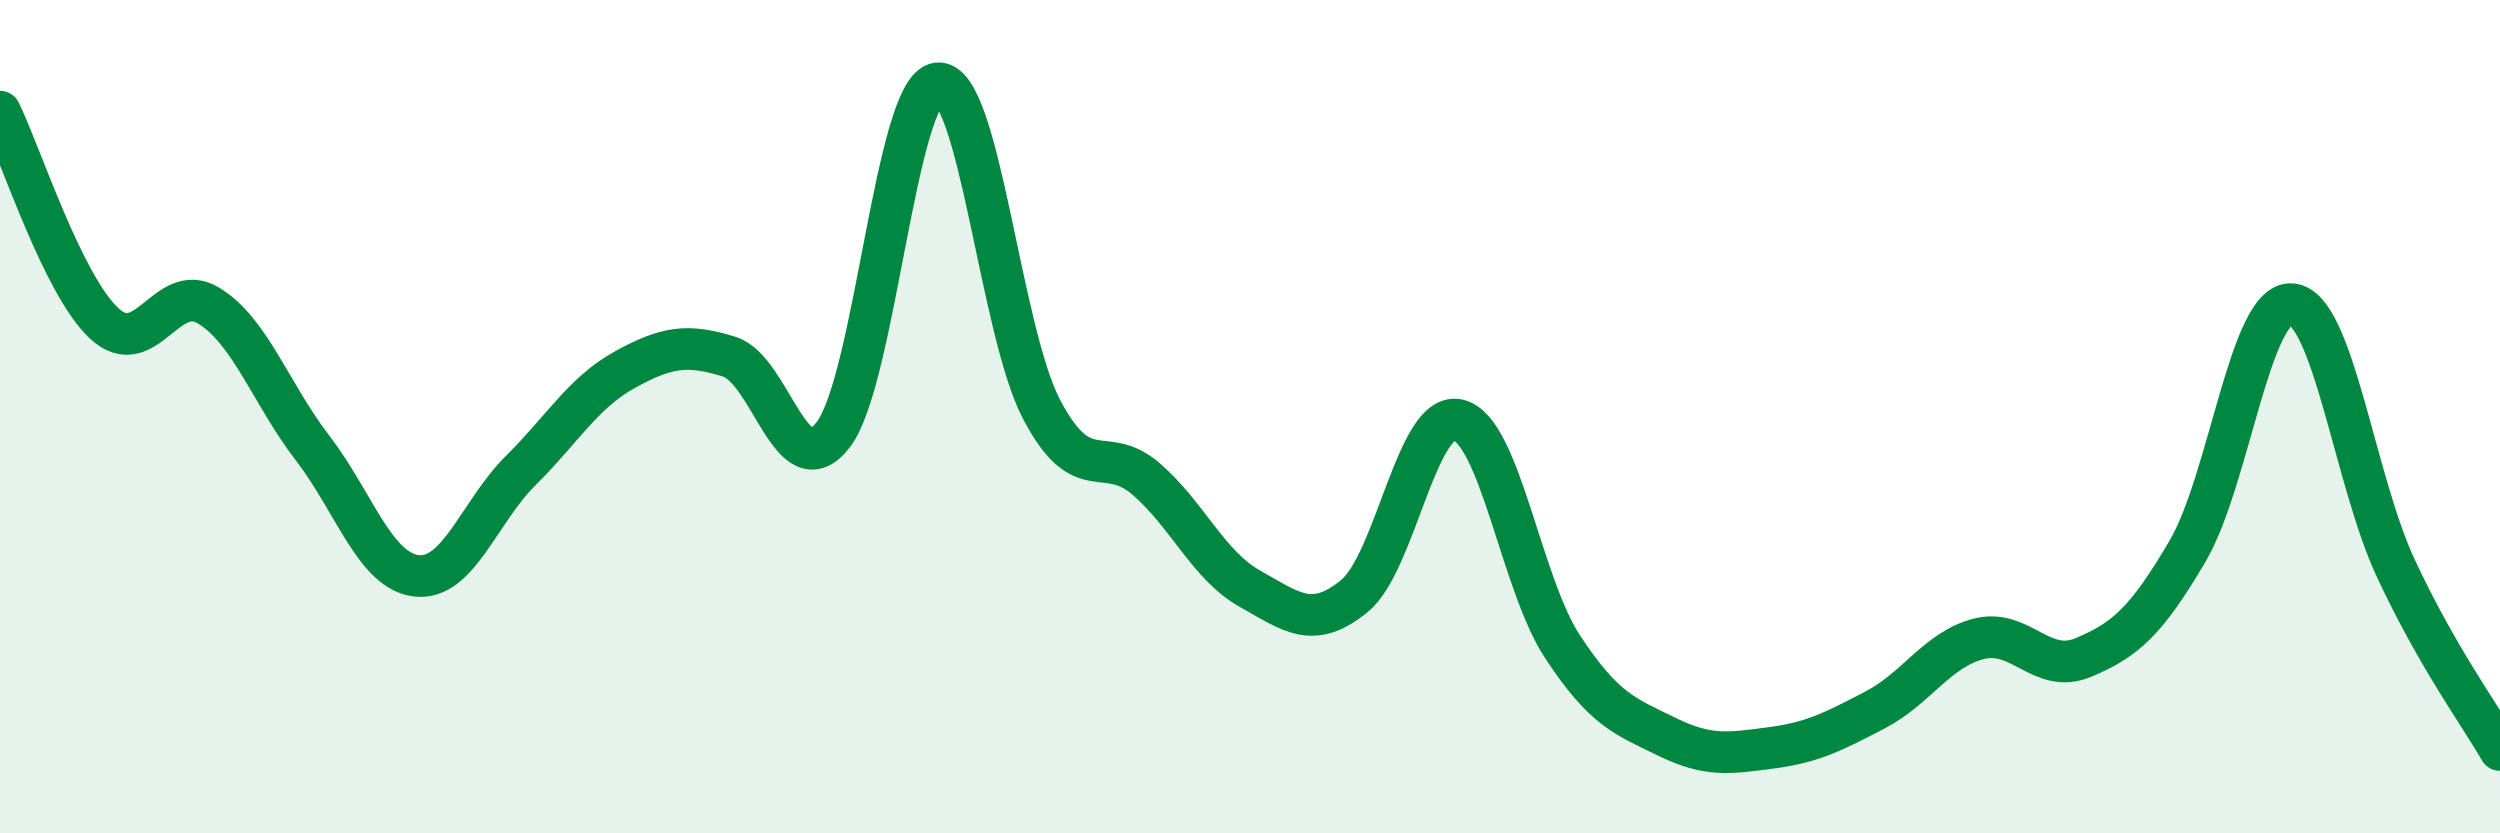
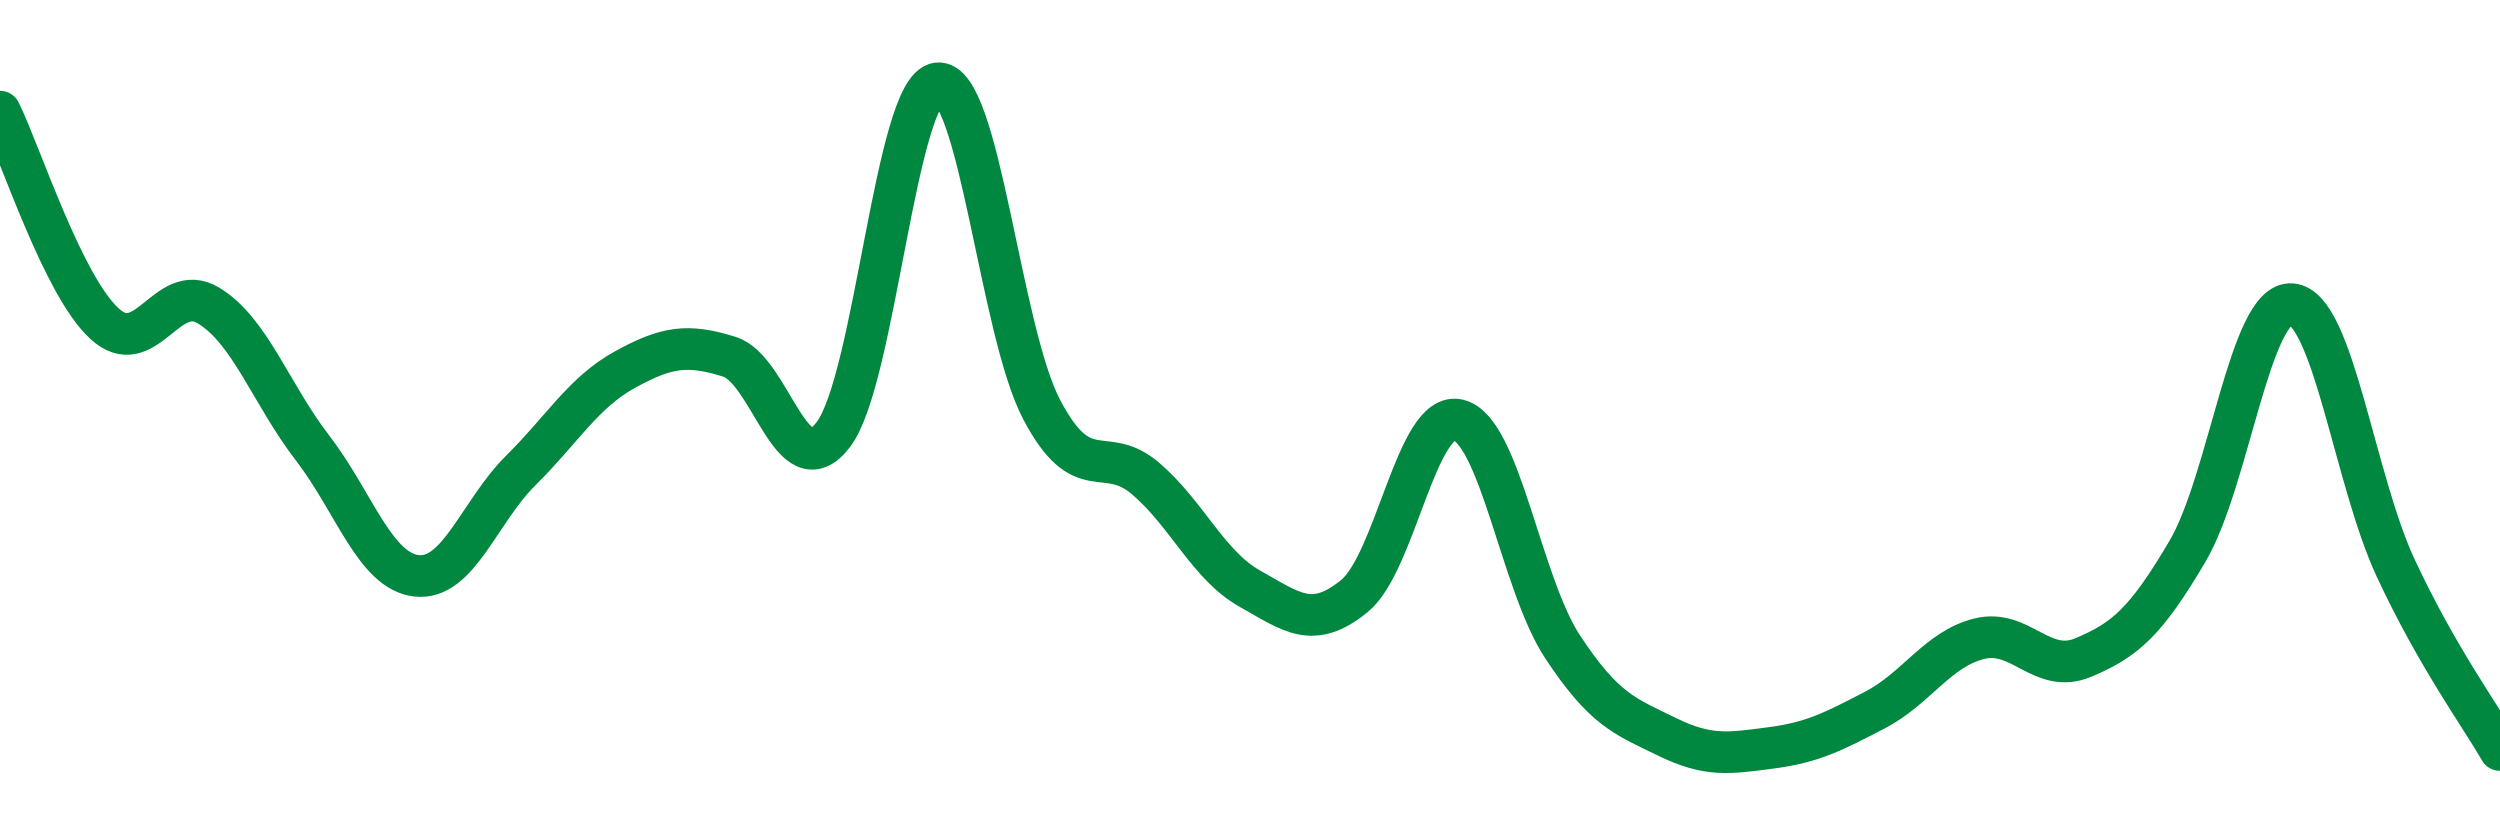
<svg xmlns="http://www.w3.org/2000/svg" width="60" height="20" viewBox="0 0 60 20">
-   <path d="M 0,2.68 C 0.5,3.7 1.5,6.83 2.5,7.76 C 3.5,8.69 4,6.73 5,7.33 C 6,7.93 6.5,9.45 7.5,10.75 C 8.5,12.05 9,13.71 10,13.82 C 11,13.93 11.5,12.28 12.5,11.29 C 13.5,10.3 14,9.42 15,8.87 C 16,8.32 16.5,8.25 17.5,8.56 C 18.5,8.87 19,11.74 20,10.43 C 21,9.12 21.5,2.12 22.5,2 C 23.5,1.88 24,7.93 25,9.83 C 26,11.73 26.5,10.63 27.5,11.49 C 28.5,12.35 29,13.57 30,14.13 C 31,14.69 31.5,15.12 32.5,14.31 C 33.5,13.5 34,9.84 35,10.08 C 36,10.32 36.5,14 37.5,15.52 C 38.5,17.04 39,17.19 40,17.68 C 41,18.17 41.5,18.08 42.5,17.95 C 43.5,17.82 44,17.56 45,17.04 C 46,16.52 46.5,15.58 47.5,15.33 C 48.5,15.08 49,16.2 50,15.78 C 51,15.36 51.5,14.93 52.5,13.23 C 53.5,11.53 54,7.22 55,7.3 C 56,7.38 56.5,11.5 57.5,13.64 C 58.5,15.78 59.5,17.13 60,18L60 20L0 20Z" fill="#008740" opacity="0.1" stroke-linecap="round" stroke-linejoin="round" />
  <path d="M 0,2.68 C 0.5,3.7 1.5,6.83 2.5,7.76 C 3.5,8.69 4,6.73 5,7.33 C 6,7.93 6.5,9.45 7.5,10.75 C 8.5,12.05 9,13.71 10,13.82 C 11,13.93 11.5,12.28 12.5,11.29 C 13.5,10.3 14,9.42 15,8.87 C 16,8.32 16.5,8.25 17.5,8.56 C 18.5,8.87 19,11.74 20,10.43 C 21,9.12 21.5,2.12 22.5,2 C 23.5,1.88 24,7.93 25,9.83 C 26,11.73 26.5,10.63 27.5,11.49 C 28.5,12.35 29,13.57 30,14.13 C 31,14.69 31.5,15.12 32.5,14.31 C 33.5,13.5 34,9.84 35,10.08 C 36,10.32 36.5,14 37.5,15.52 C 38.5,17.04 39,17.19 40,17.68 C 41,18.17 41.5,18.08 42.5,17.95 C 43.5,17.82 44,17.56 45,17.04 C 46,16.52 46.5,15.58 47.5,15.33 C 48.5,15.08 49,16.2 50,15.78 C 51,15.36 51.5,14.93 52.5,13.23 C 53.5,11.53 54,7.22 55,7.3 C 56,7.38 56.5,11.5 57.5,13.64 C 58.5,15.78 59.5,17.13 60,18" stroke="#008740" stroke-width="1" fill="none" stroke-linecap="round" stroke-linejoin="round" />
</svg>